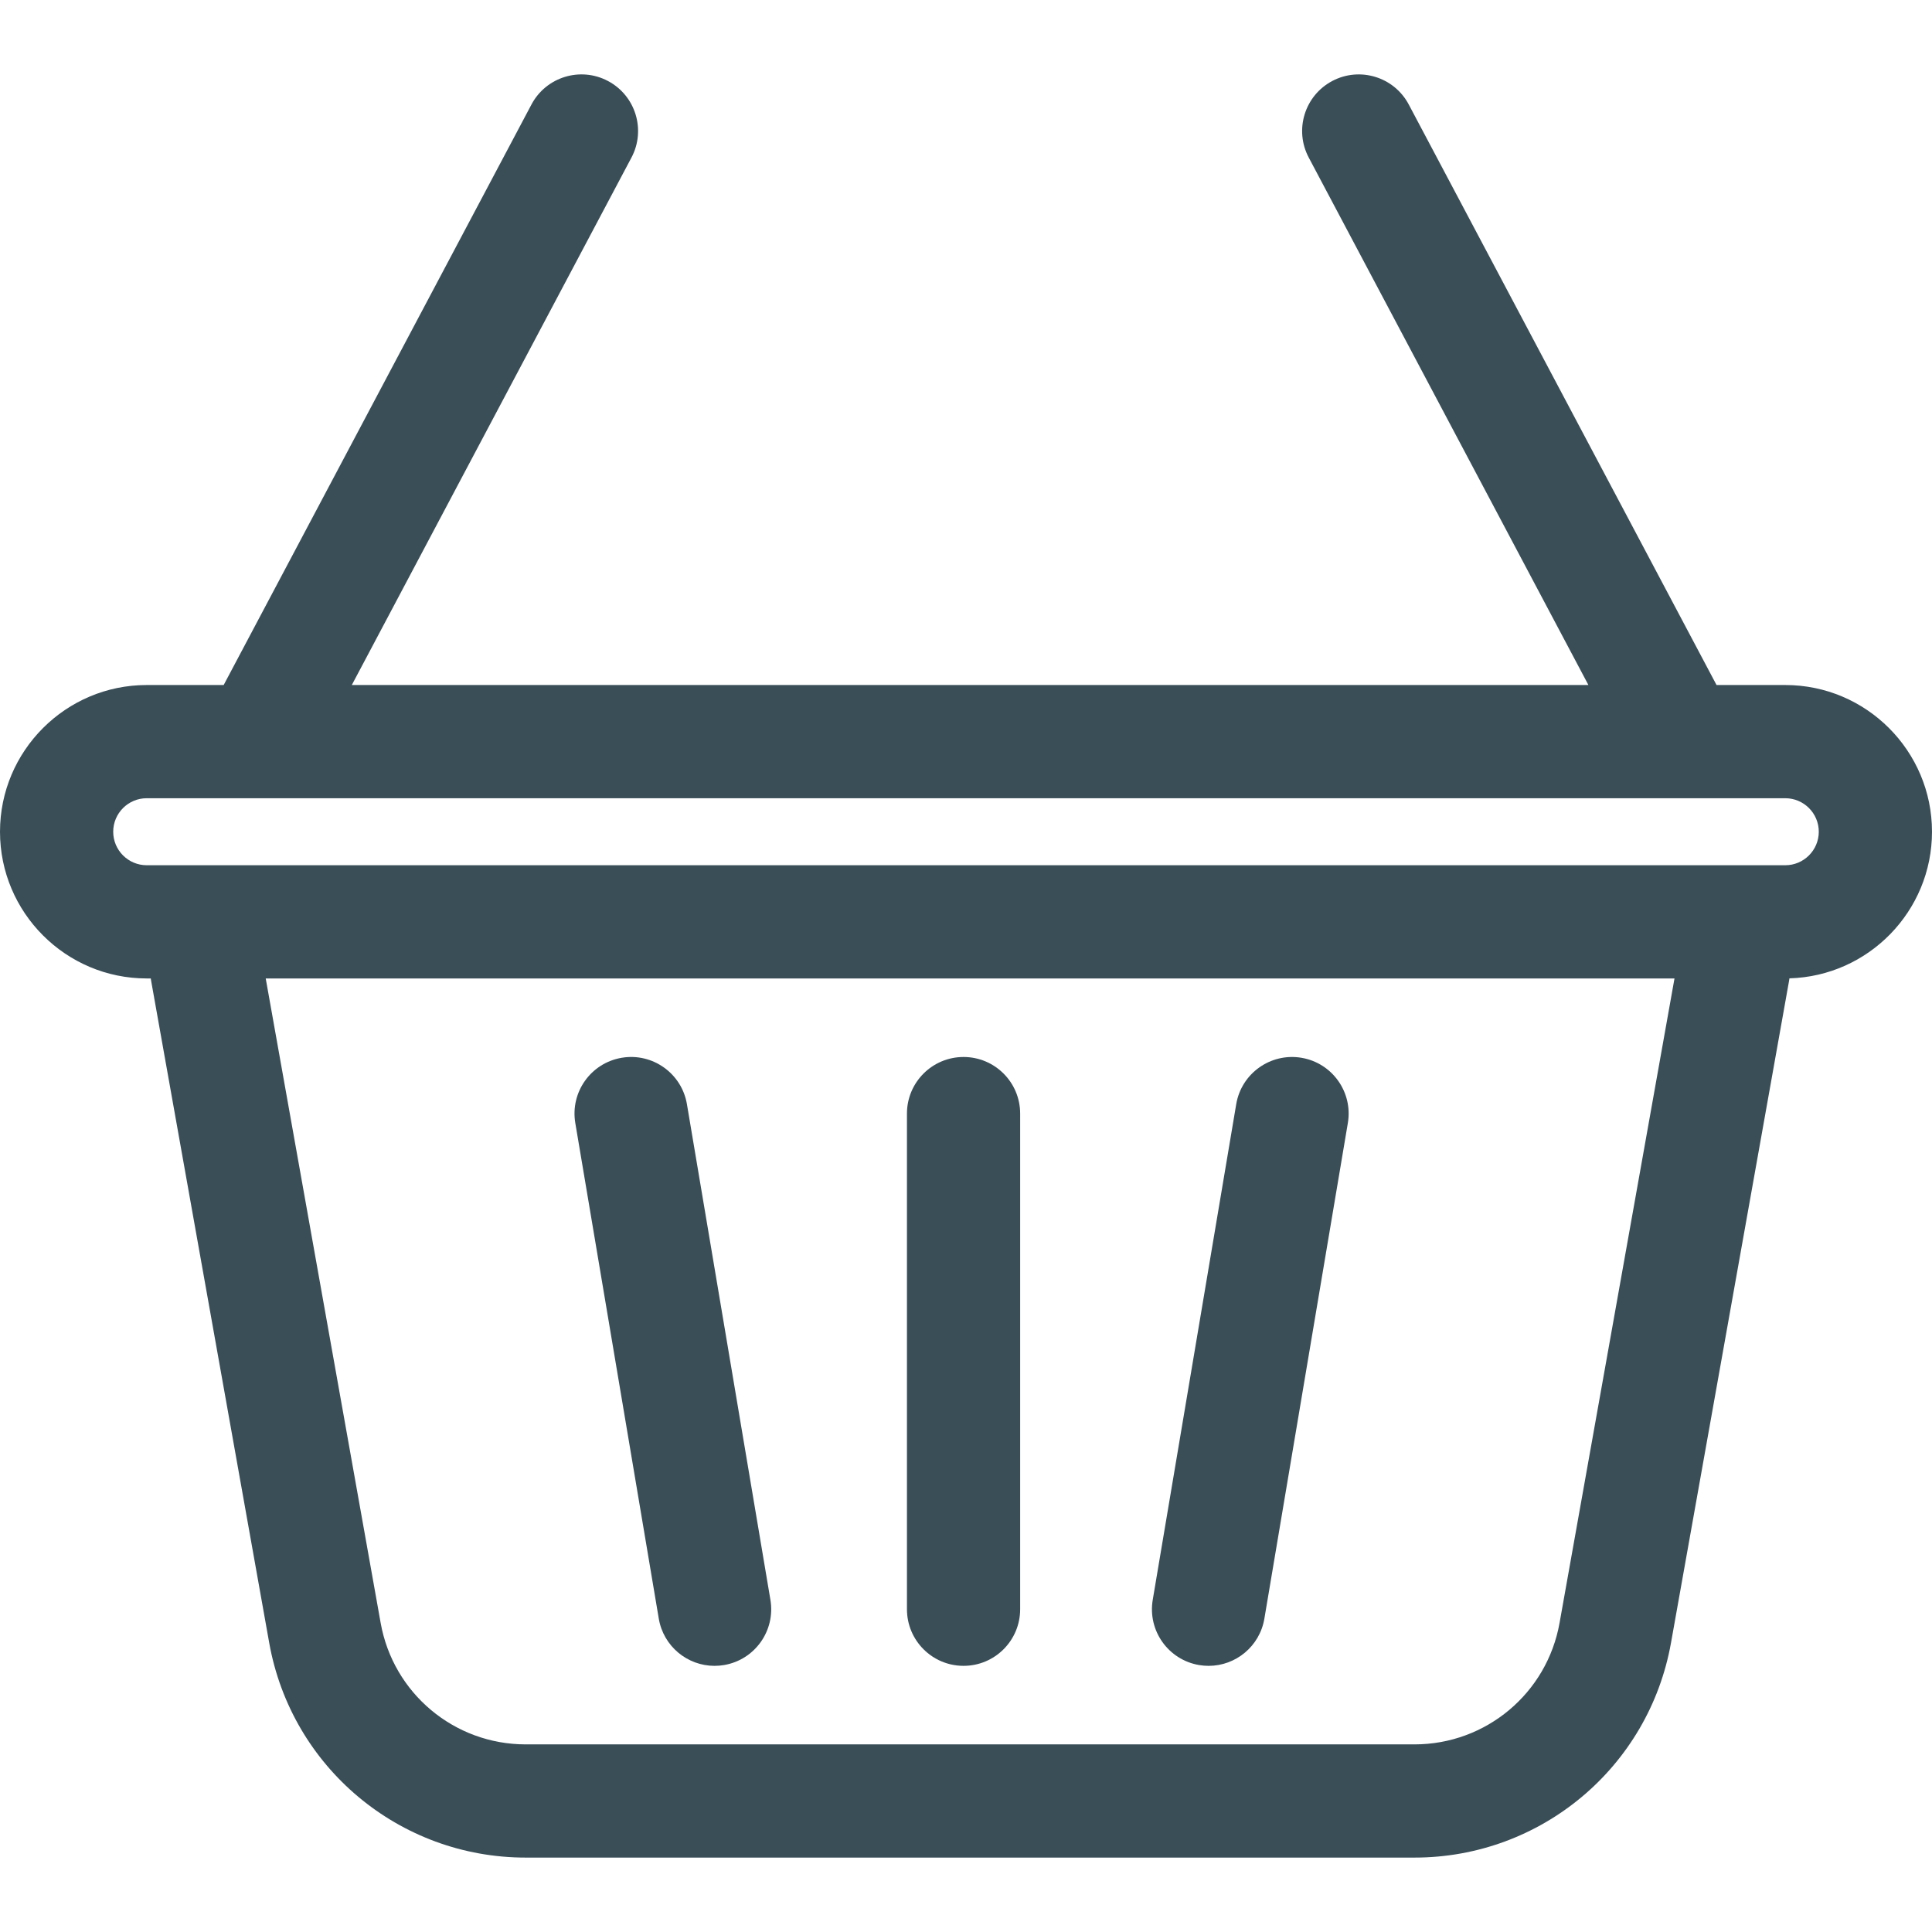
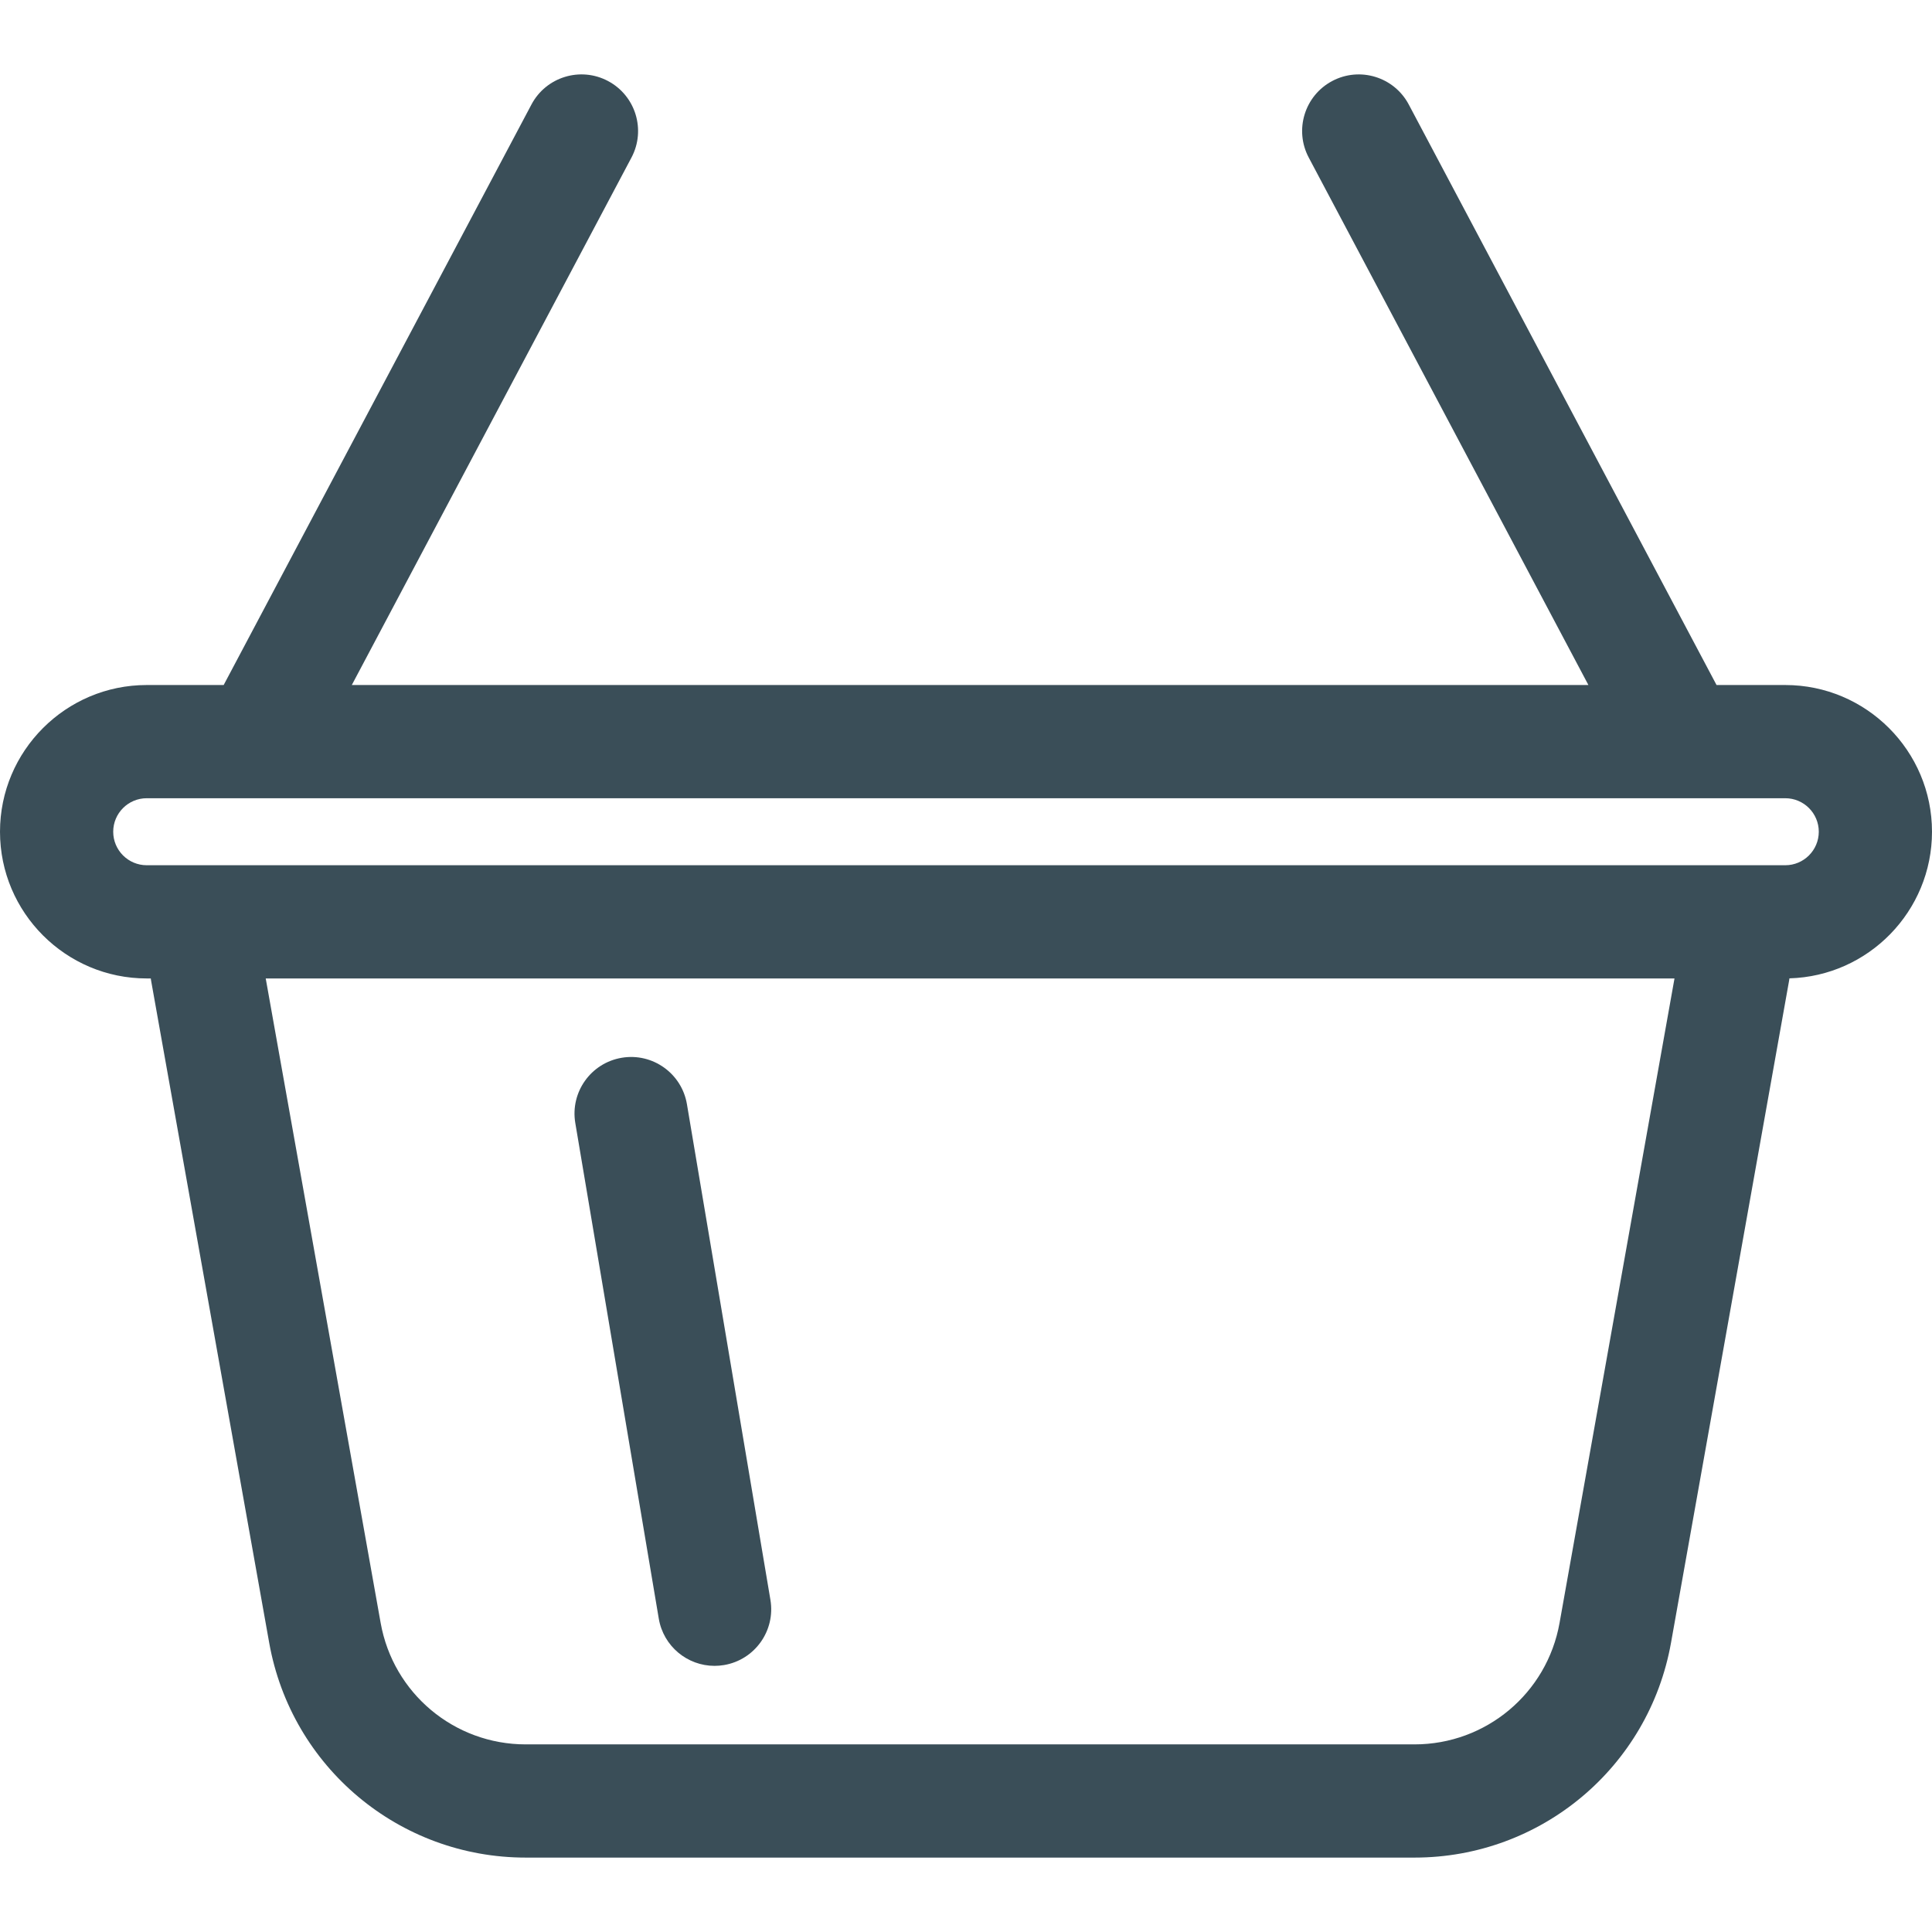
<svg xmlns="http://www.w3.org/2000/svg" version="1.1" id="Capa_1" x="0px" y="0px" viewBox="0 0 512 512" style="enable-background:new 0 0 512 512;" xml:space="preserve">
  <g>
    <g>
      <path fill="#3a4e58" d="M473.119,181.538h-18.217L373.335,27.696c-3.881-7.32-12.961-10.105-20.281-6.228c-7.32,3.881-10.108,12.961-6.227,20.281    l74.116,139.787H93.233l74.116-139.787c3.881-7.32,1.093-16.4-6.227-20.281c-7.319-3.88-16.4-1.092-20.281,6.228L59.275,181.538    H38.881C17.442,181.538,0,198.98,0,220.419C0,241.858,17.442,259.3,38.881,259.3h1.079c0.033,0.214,0.058,0.429,0.096,0.643    L71.34,435.357c5.883,32.984,34.47,56.924,67.974,56.924H374.86c33.504,0,62.092-23.94,67.974-56.924l31.284-175.414    c0.04-0.223,0.067-0.447,0.101-0.67c20.931-0.587,37.78-17.784,37.78-38.854C512,198.979,494.558,181.538,473.119,181.538z     M413.299,430.09c-3.326,18.652-19.492,32.19-38.438,32.19H139.315c-18.946,0-35.111-13.537-38.438-32.19L70.419,259.3h373.34    L413.299,430.09z M473.119,229.297H38.881c-4.896,0-8.878-3.982-8.878-8.878c0-4.896,3.982-8.879,8.878-8.879h434.238    c4.895,0,8.878,3.982,8.878,8.879C481.997,225.315,478.015,229.297,473.119,229.297z" />
    </g>
  </g>
  <g>
    <g>
-       <path fill="#3a4e58" d="M255.352,280.113c-8.285,0-15.001,6.717-15.001,15.001v131.351c0,8.285,6.717,15.001,15.001,15.001    c8.285,0,15.001-6.717,15.001-15.001V295.114C270.353,286.829,263.637,280.113,255.352,280.113z" />
-     </g>
+       </g>
  </g>
  <g>
    <g>
      <path fill="#3a4e58" d="M204.169,423.974l-22.124-131.351c-1.375-8.171-9.123-13.679-17.285-12.302c-8.17,1.376-13.677,9.115-12.301,17.285    l22.125,131.351c1.234,7.327,7.585,12.512,14.774,12.512c0.828,0,1.667-0.068,2.509-0.21    C200.038,439.883,205.545,432.144,204.169,423.974z" />
    </g>
  </g>
  <g>
    <g>
-       <path fill="#3a4e58" d="M344.895,280.321c-8.161-1.369-15.907,4.131-17.285,12.302l-22.124,131.351c-1.375,8.169,4.132,15.908,12.302,17.285    c0.843,0.142,1.681,0.21,2.509,0.21c7.19,0,13.541-5.185,14.774-12.512l22.124-131.351    C358.573,289.436,353.065,281.697,344.895,280.321z" />
-     </g>
+       </g>
  </g>
  <g>
</g>
  <g>
</g>
  <g>
</g>
  <g>
</g>
  <g>
</g>
  <g>
</g>
  <g>
</g>
  <g>
</g>
  <g>
</g>
  <g>
</g>
  <g>
</g>
  <g>
</g>
  <g>
</g>
  <g>
</g>
  <g>
</g>
</svg>